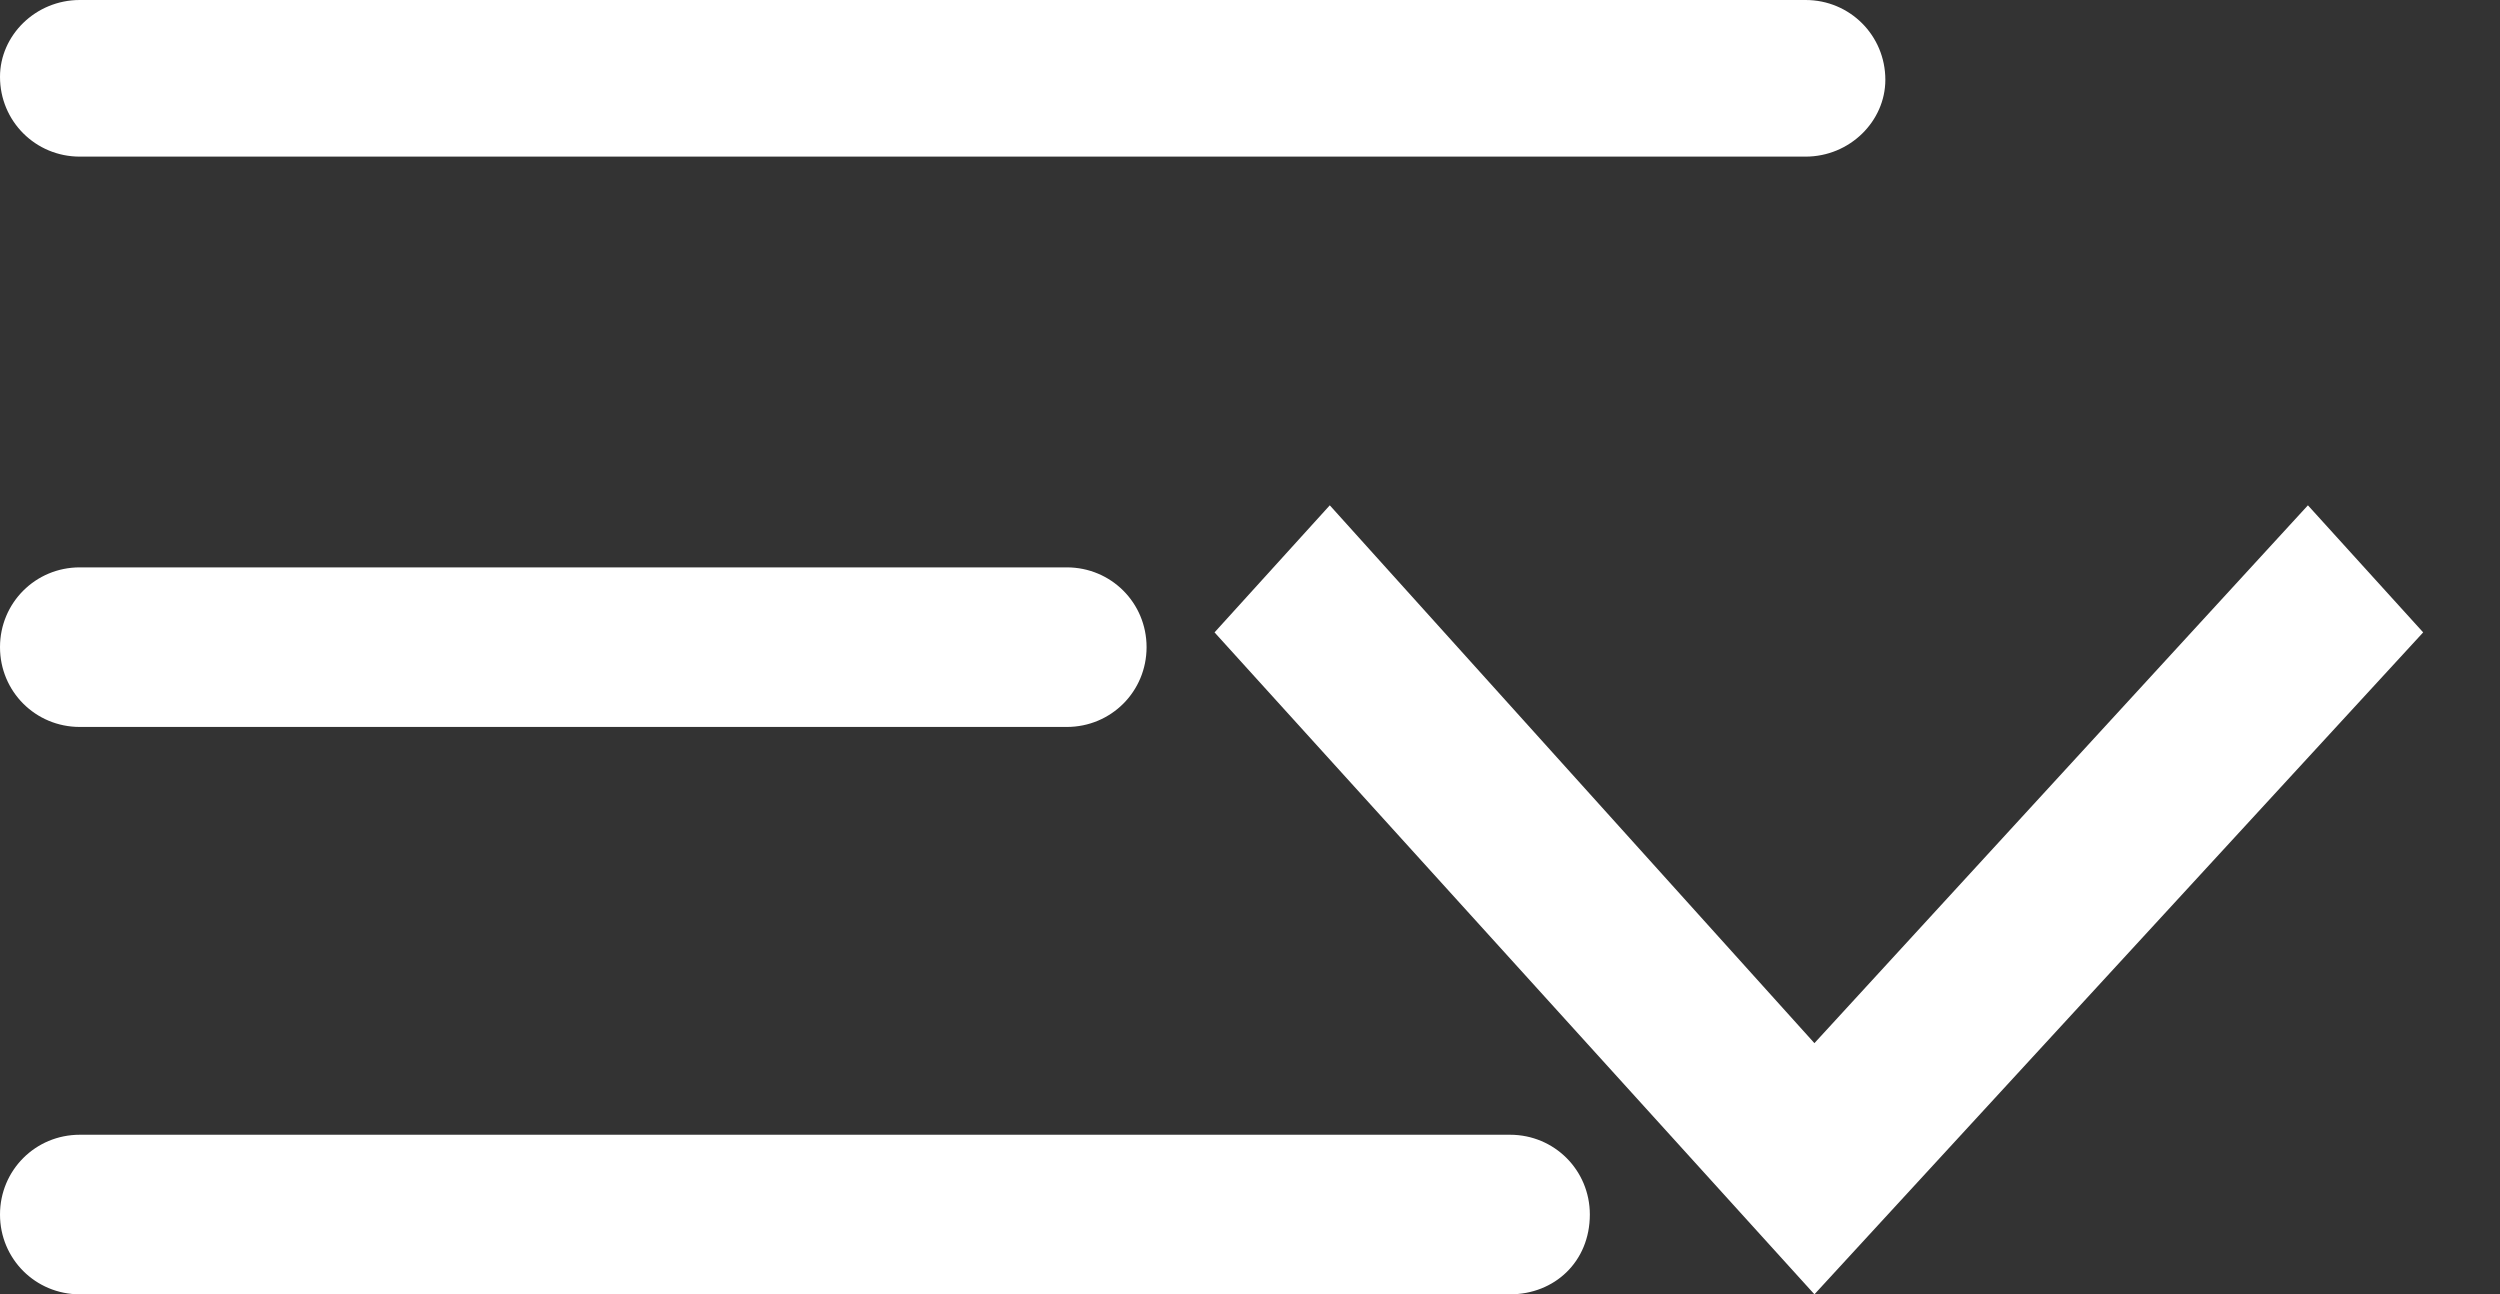
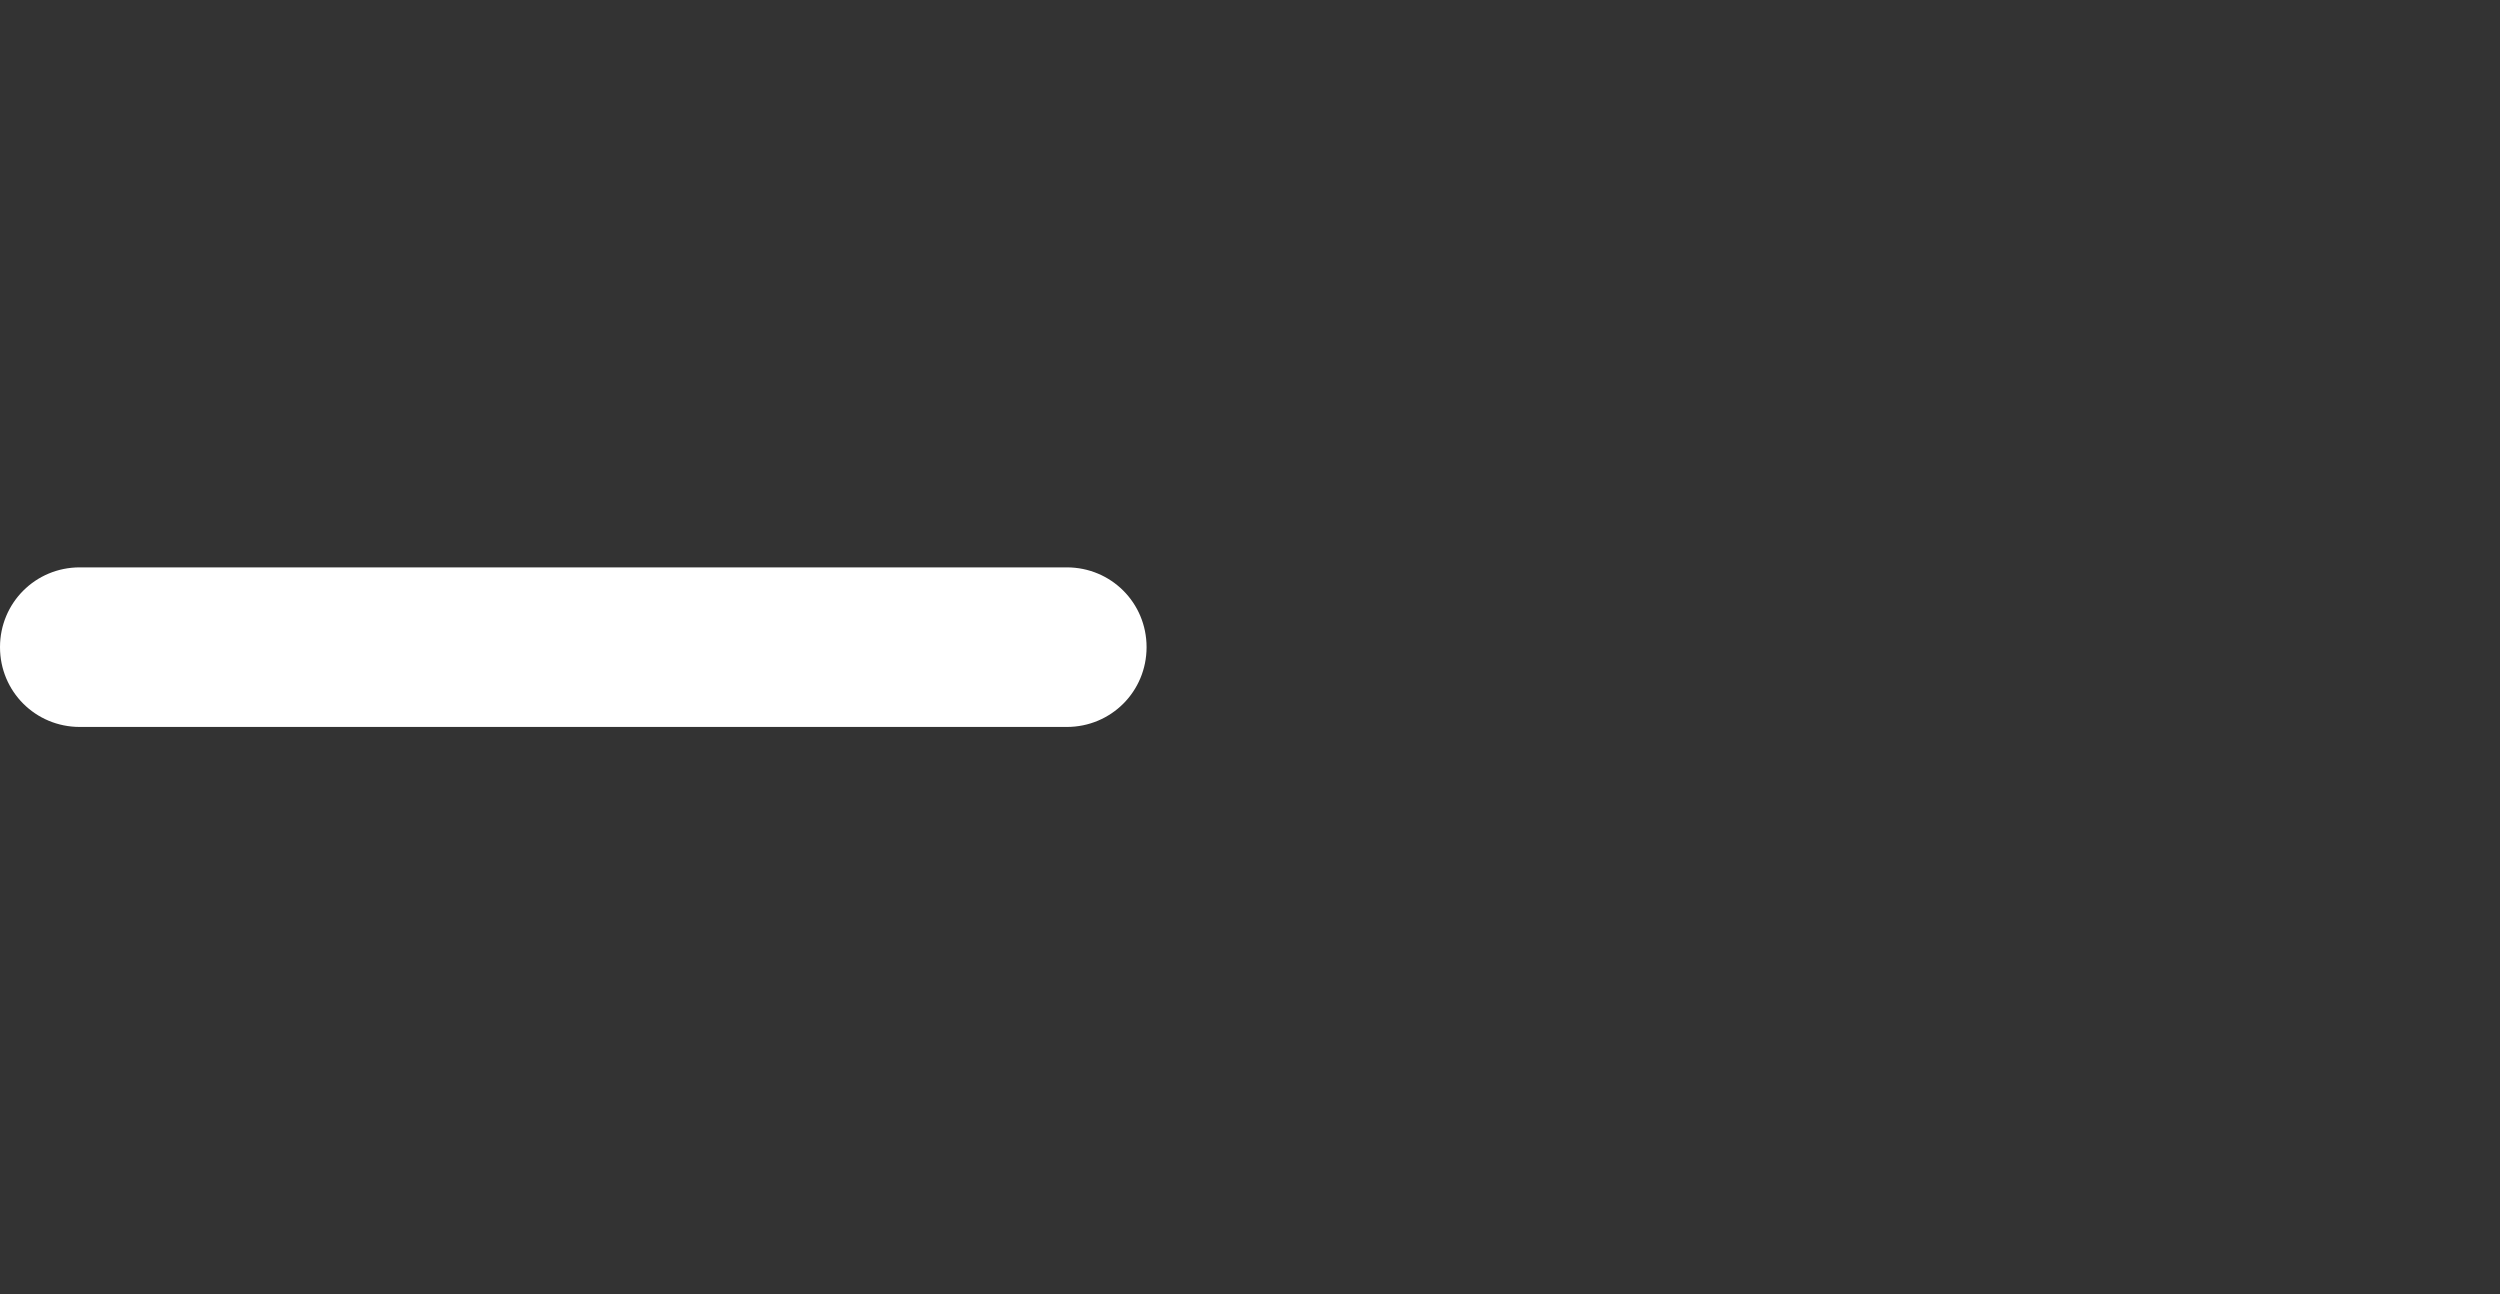
<svg xmlns="http://www.w3.org/2000/svg" version="1.1" id="Layer_1" x="0px" y="0px" viewBox="0 0 84.6 43.8" style="enable-background:new 0 0 84.6 43.8;" xml:space="preserve">
  <rect x="0" y="0" width="84.6" height="43.8" fill="#333333" stroke="none" />
  <style type="text/css">
	.st0{fill:#FFFFFF;}
</style>
  <g>
    <path class="st0" d="M36.1,24.6H2.7c-1.5,0-2.7-1.2-2.7-2.7s1.2-2.7,2.7-2.7h33.4c1.5,0,2.7,1.2,2.7,2.7S37.6,24.6,36.1,24.6" />
-     <path class="st0" d="M61.1,5.3H2.7C1.2,5.3,0,4.1,0,2.6C0,1.2,1.2,0,2.7,0h58.4c1.5,0,2.7,1.2,2.7,2.7C63.8,4.1,62.6,5.3,61.1,5.3" />
-     <path class="st0" d="M51.1,43.8H2.7c-1.5,0-2.7-1.2-2.7-2.7s1.2-2.7,2.7-2.7h48.4c1.5,0,2.7,1.2,2.7,2.7   C53.8,42.7,52.6,43.8,51.1,43.8" />
  </g>
-   <path id="Back" class="st0" d="M41.1,21.4l20.3,22.4L82,21.4l-3.9-4.3L61.4,35.3L45,17.1L41.1,21.4L41.1,21.4z" />
</svg>